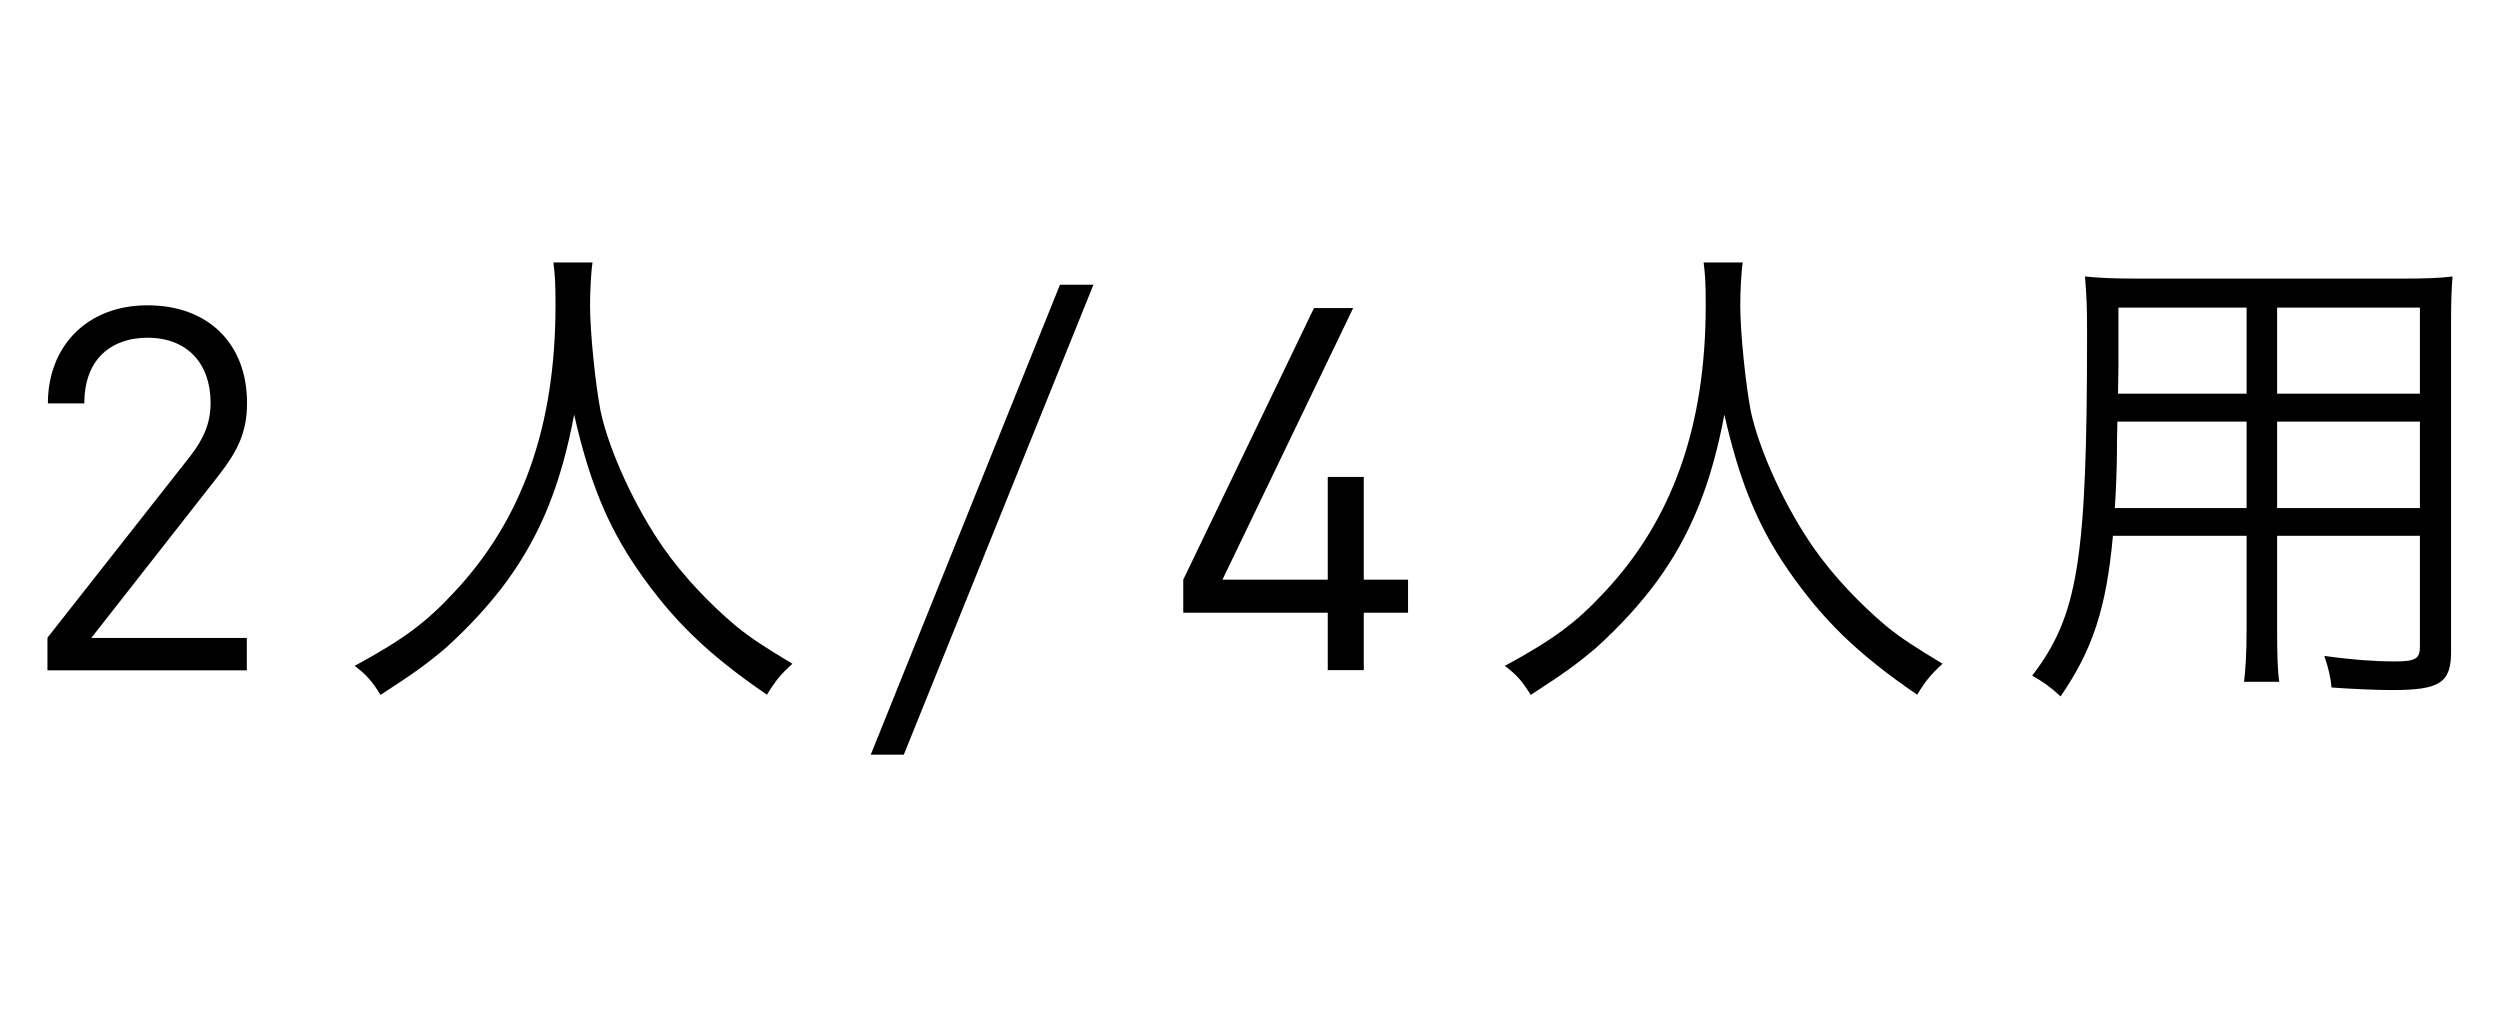
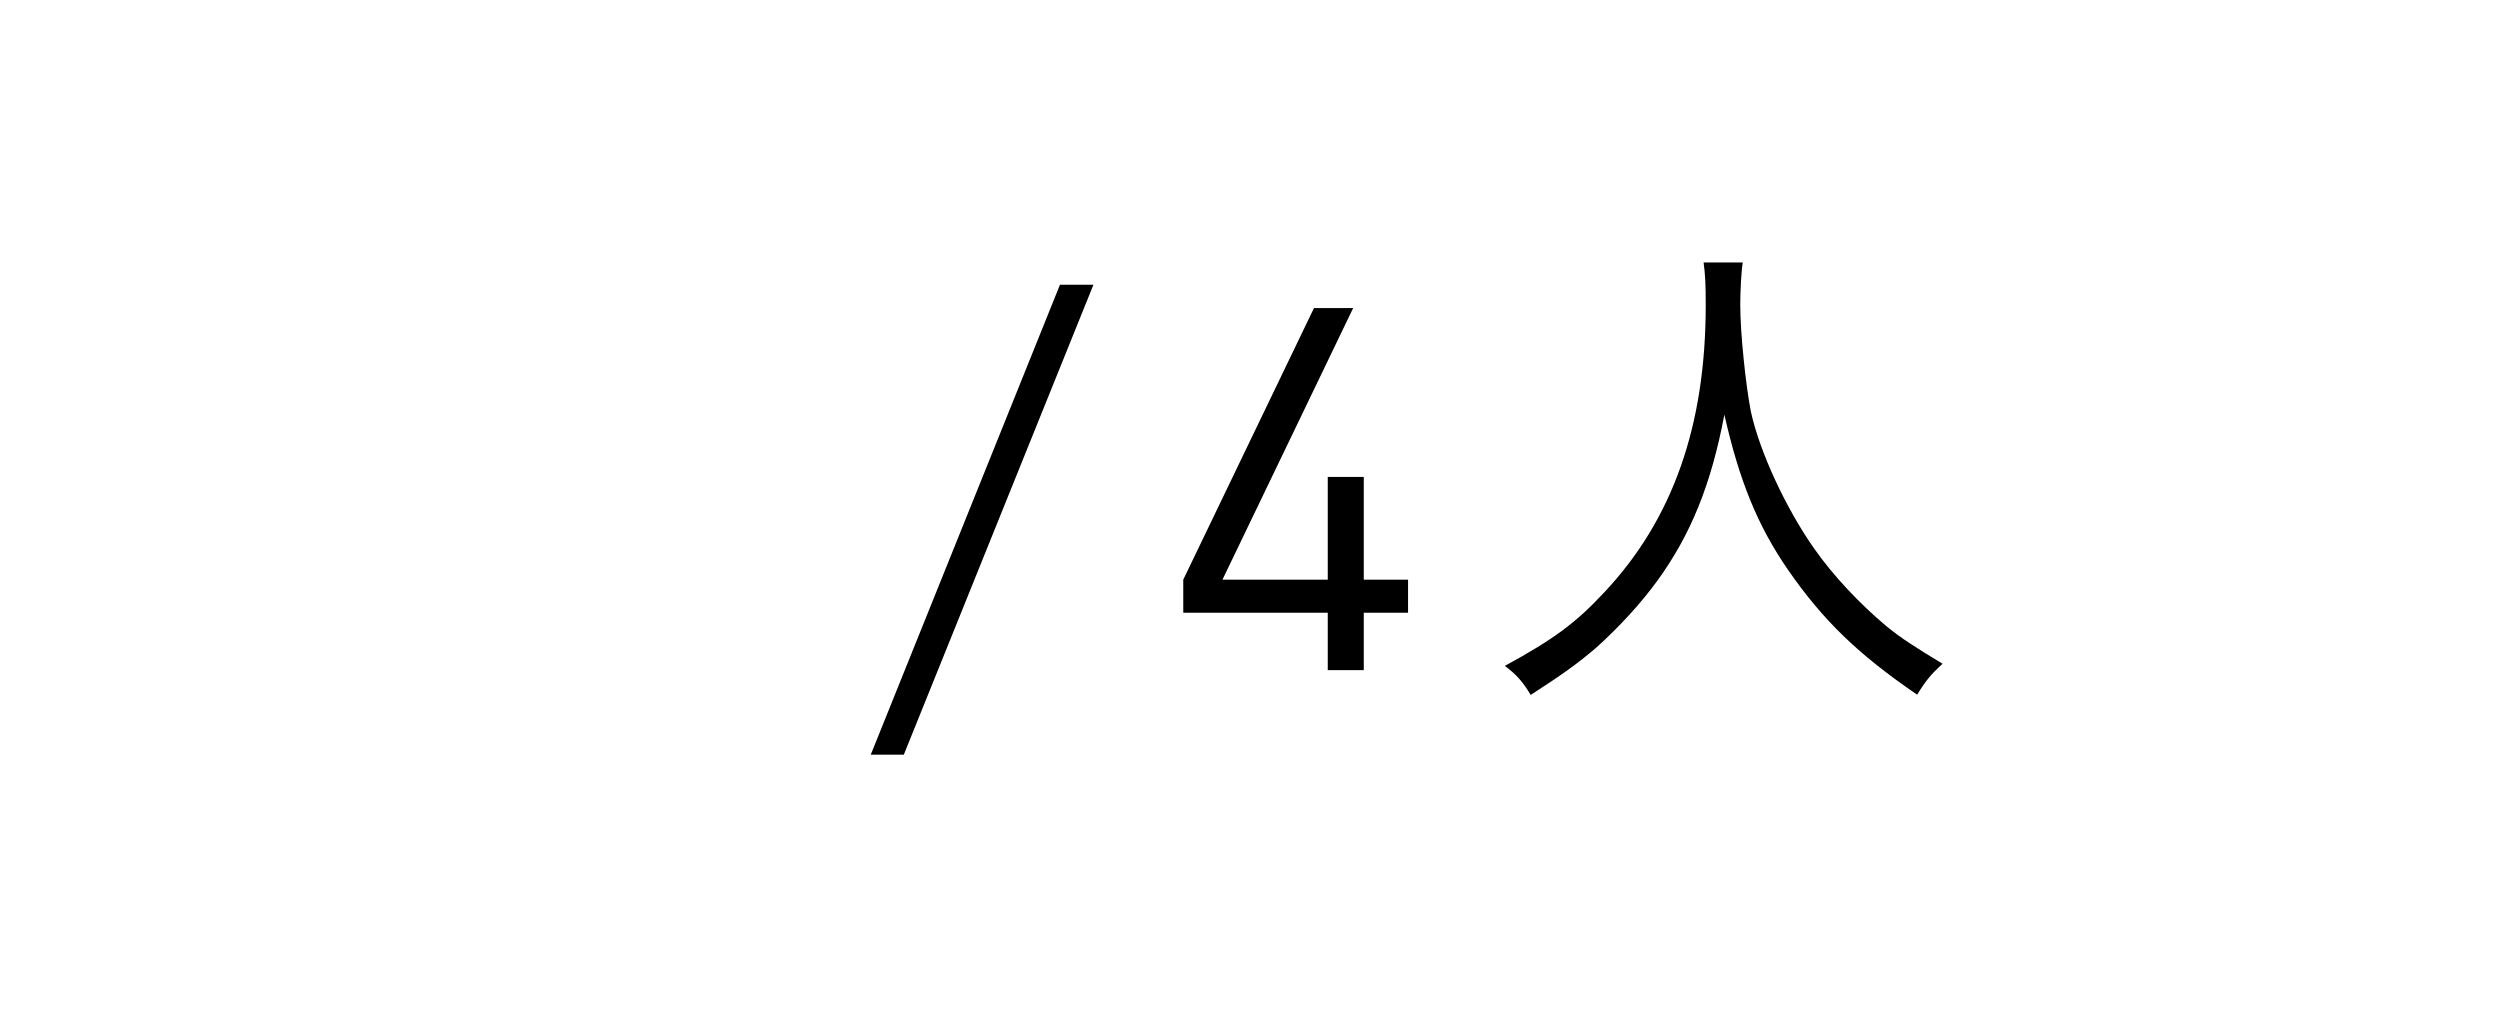
<svg xmlns="http://www.w3.org/2000/svg" id="_レイヤー_2" viewBox="0 0 118 48">
-   <path d="M2.24,31.63v-1.53l6.74-8.57c.65-.84.96-1.58.96-2.52,0-1.85-1.1-3.07-2.98-3.07-1.58,0-2.98.89-2.98,3.1h-1.72c0-2.69,1.84-4.63,4.7-4.63s4.7,1.8,4.7,4.61c0,1.37-.43,2.26-1.37,3.46l-5.98,7.63h7.34v1.53H2.24Z" />
-   <path d="M27.97,12.38c-.07.38-.12,1.39-.12,2.02,0,1.32.26,3.79.5,5.02.41,1.9,1.66,4.58,2.98,6.46.91,1.3,2.16,2.62,3.41,3.67.74.6,1.34.98,2.66,1.78-.55.5-.79.79-1.2,1.46-2.81-1.92-4.46-3.53-6.1-5.9-1.44-2.09-2.3-4.22-3-7.32-.62,3.29-1.58,5.66-3.17,7.85-.79,1.08-1.78,2.16-2.9,3.17-.91.77-1.54,1.22-3.07,2.21-.38-.62-.65-.94-1.22-1.37,2.33-1.27,3.36-2.04,4.7-3.48,3.22-3.43,4.78-7.85,4.78-13.54,0-.98-.02-1.42-.1-2.02h1.85Z" />
  <path d="M51.61,13.44l-8.95,22.18h-1.56l8.93-22.18h1.58Z" />
  <path d="M64.37,28.92v2.71h-1.7v-2.71h-6.82v-1.56l6.17-12.82h1.85l-6.17,12.82h4.97v-4.85h1.7v4.85h2.09v1.56h-2.09Z" />
  <path d="M82.26,12.38c-.07.38-.12,1.39-.12,2.02,0,1.32.26,3.79.5,5.02.41,1.9,1.66,4.58,2.98,6.46.91,1.3,2.16,2.62,3.41,3.67.74.6,1.34.98,2.66,1.78-.55.5-.79.79-1.2,1.46-2.81-1.92-4.46-3.53-6.1-5.9-1.44-2.09-2.3-4.22-3-7.32-.62,3.29-1.58,5.66-3.17,7.85-.79,1.08-1.78,2.16-2.9,3.17-.91.77-1.54,1.22-3.07,2.21-.38-.62-.65-.94-1.22-1.37,2.33-1.27,3.36-2.04,4.7-3.48,3.22-3.43,4.78-7.85,4.78-13.54,0-.98-.02-1.42-.1-2.02h1.85Z" />
-   <path d="M107.48,29.66c0,1.2.02,1.97.1,2.52h-1.66c.07-.6.12-1.32.12-2.52v-4.37h-6.31c-.31,3.43-.96,5.38-2.47,7.58-.5-.46-.77-.65-1.34-.98,2.16-2.83,2.59-5.4,2.59-16.15,0-1.3-.02-1.73-.1-2.69.7.07,1.37.1,2.52.1h12.38c1.18,0,1.78-.02,2.45-.1-.05.62-.07,1.2-.07,2.26v15.46c0,1.46-.53,1.8-2.78,1.8-.77,0-1.87-.05-2.86-.12-.05-.5-.14-.89-.34-1.49,1.39.19,2.47.26,3.29.26,1.01,0,1.22-.12,1.22-.7v-5.23h-6.74v4.37ZM99.94,19.9c-.02.67-.02,1.18-.02,1.51q-.02,1.37-.1,2.57h6.22v-4.08h-6.1ZM106.04,14.52h-6.05v2.76l-.02,1.3h6.07v-4.06ZM114.22,18.58v-4.06h-6.74v4.06h6.74ZM107.48,23.98h6.74v-4.08h-6.74v4.08Z" />
</svg>